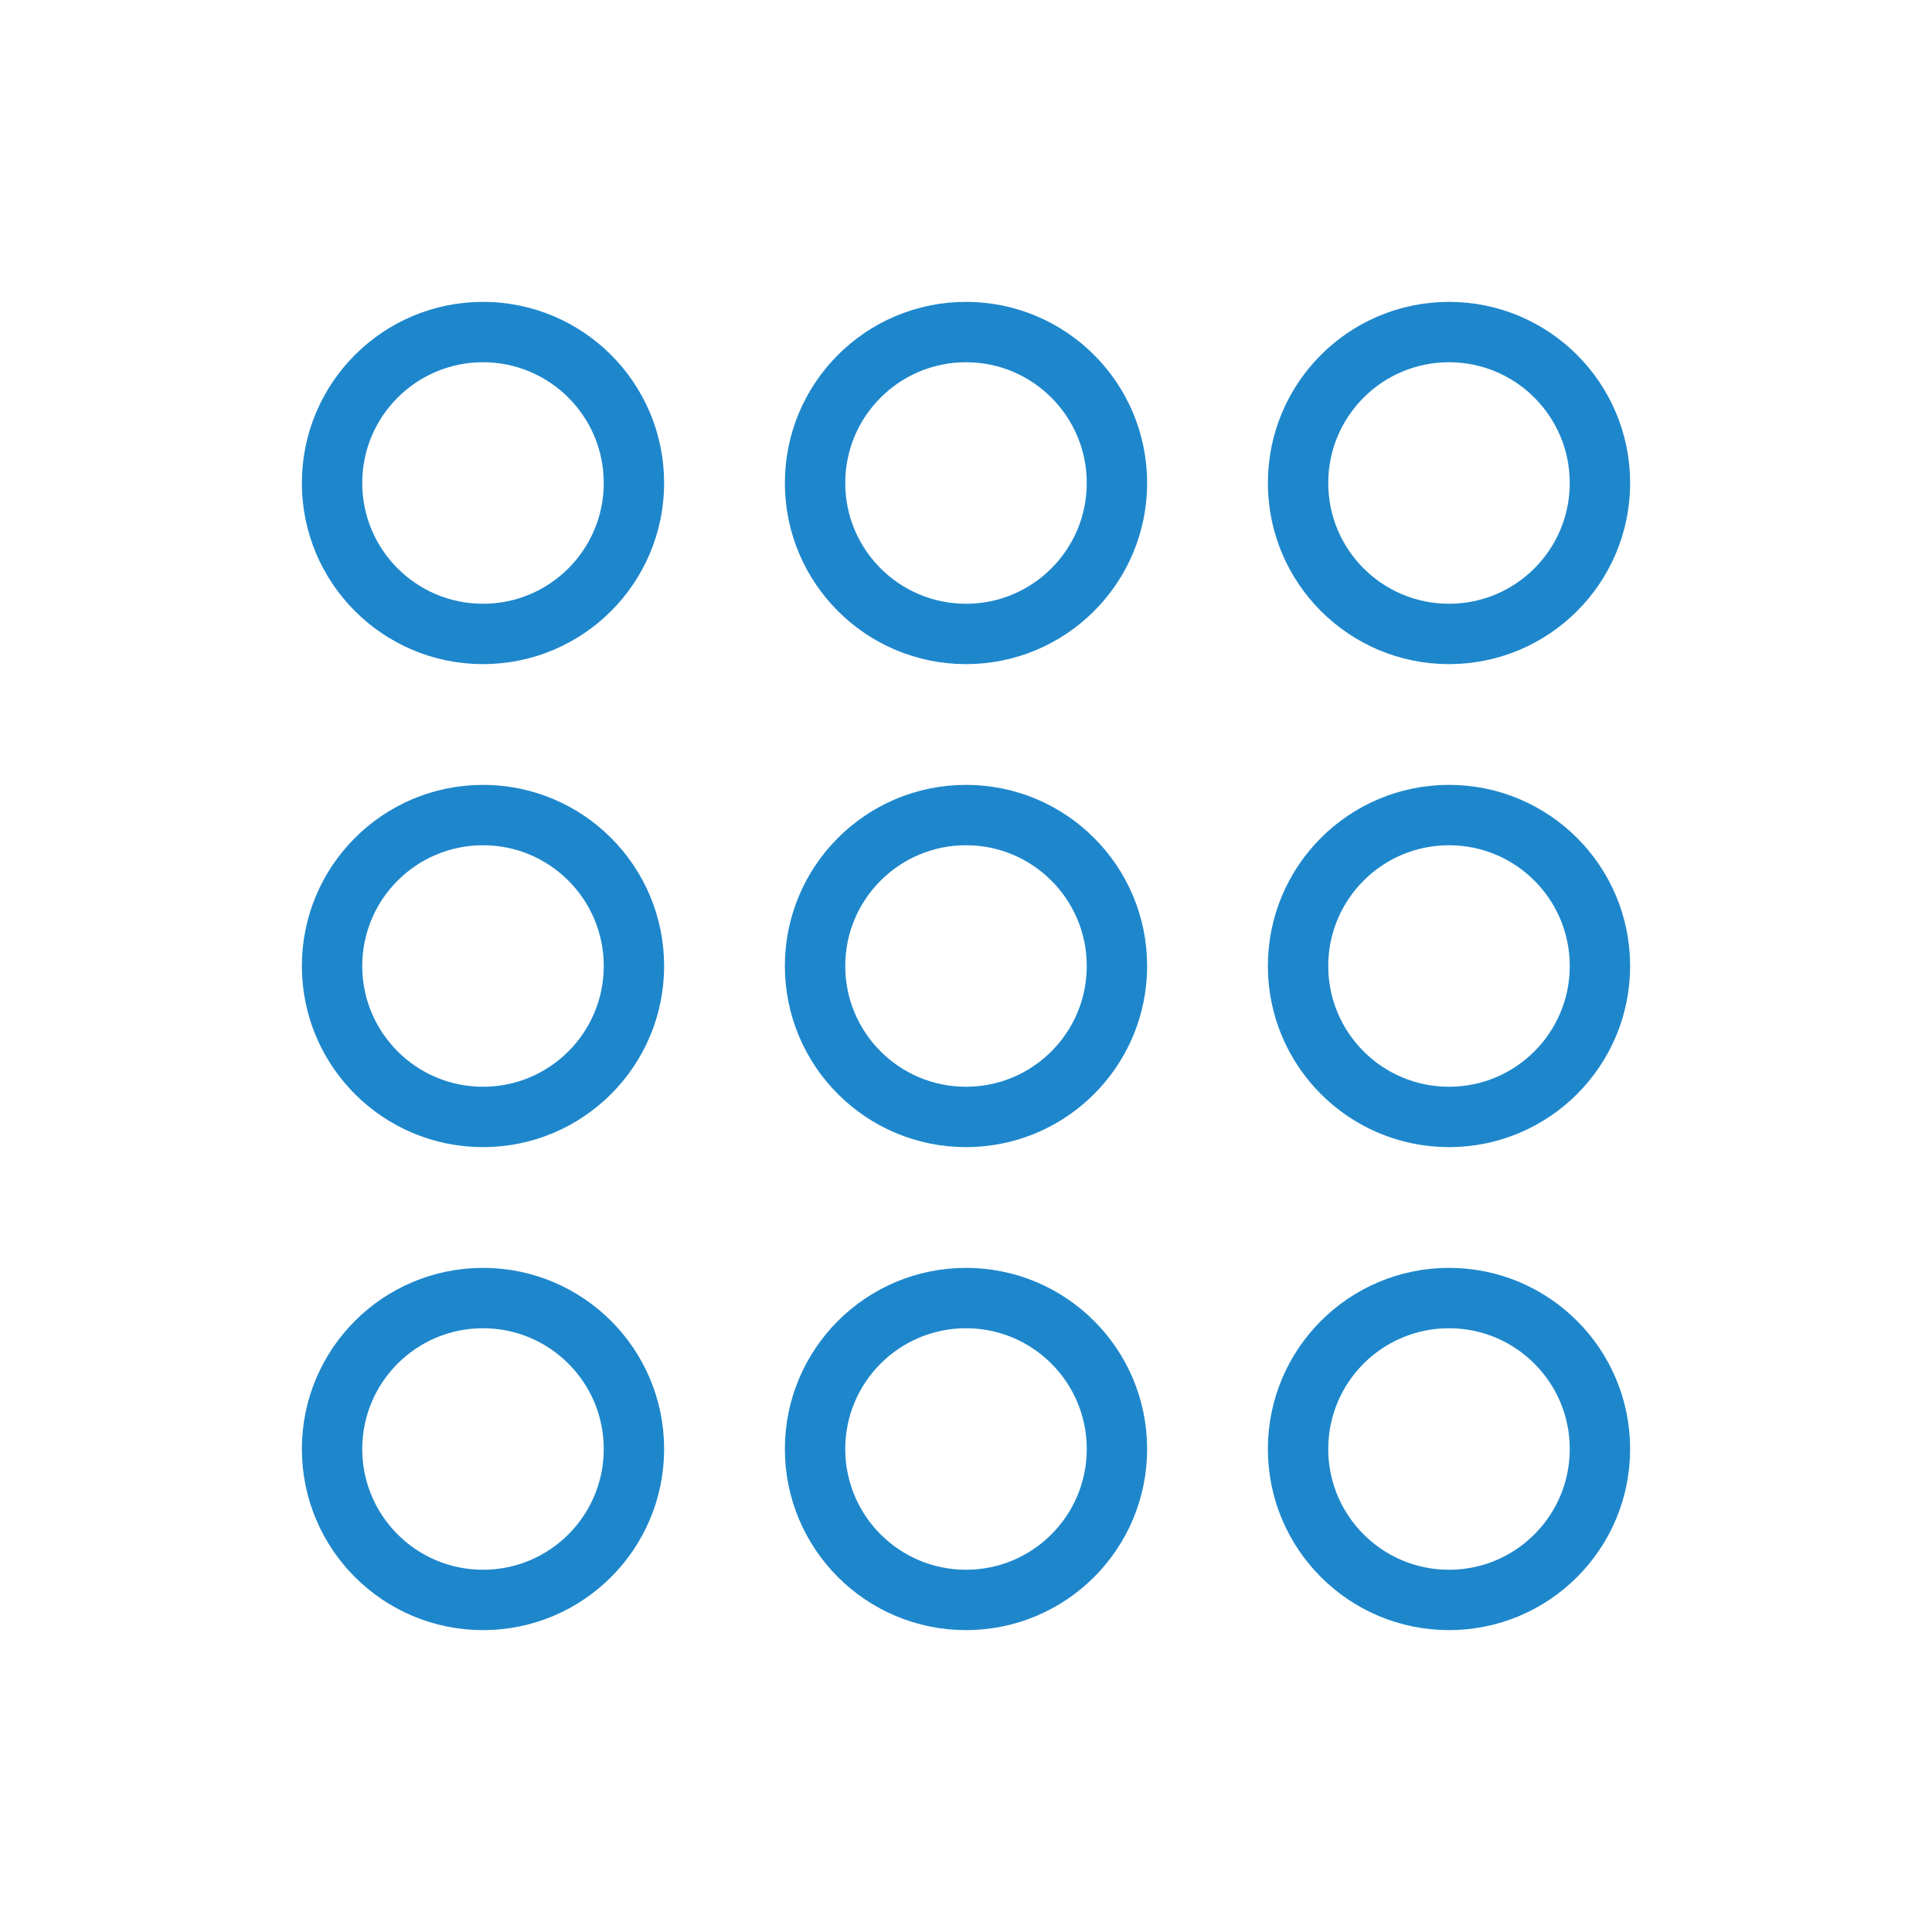
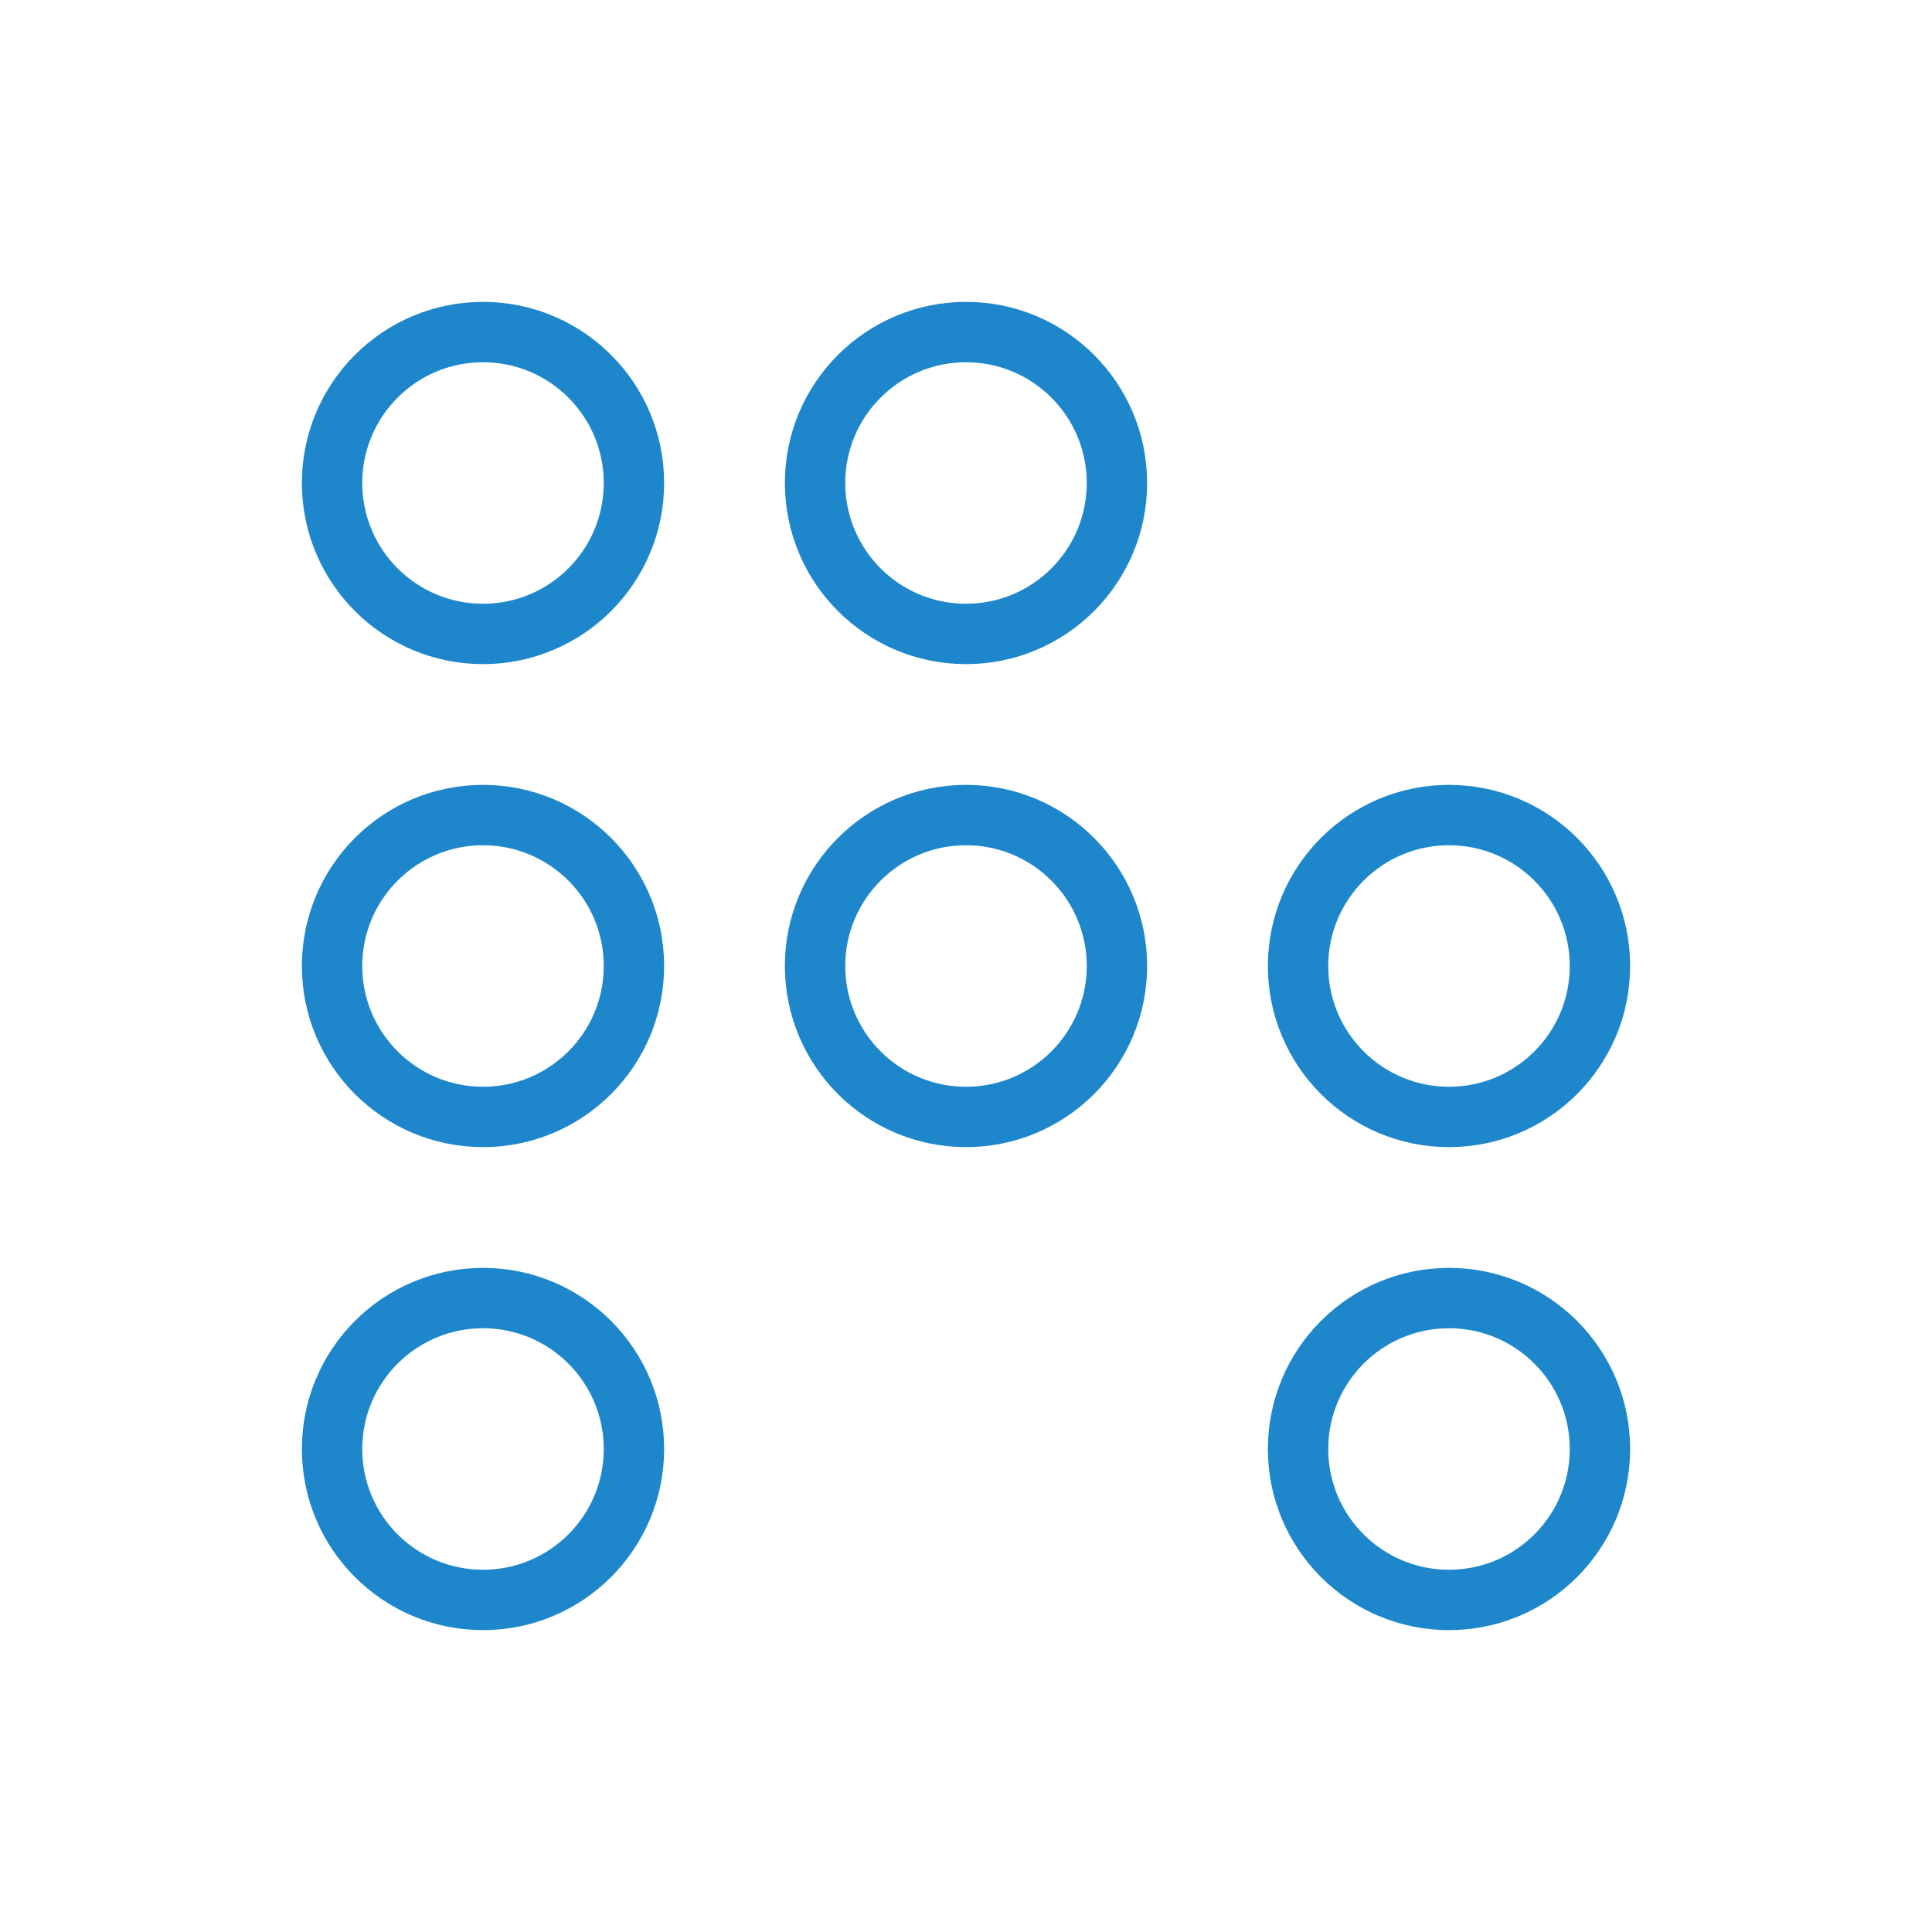
<svg xmlns="http://www.w3.org/2000/svg" width="32" height="32" viewBox="0 0 32 32" fill="none">
  <circle cx="8" cy="8" r="2.5" stroke="#1E87CC" />
  <circle cx="8" cy="16" r="2.5" stroke="#1E87CC" />
  <circle cx="8" cy="24" r="2.5" stroke="#1E87CC" />
  <circle cx="16" cy="8" r="2.5" stroke="#1E87CC" />
  <circle cx="16" cy="16" r="2.5" stroke="#1E87CC" />
-   <circle cx="16" cy="24" r="2.5" stroke="#1E87CC" />
-   <circle cx="24" cy="8" r="2.5" stroke="#1E87CC" />
  <circle cx="24" cy="16" r="2.5" stroke="#1E87CC" />
  <circle cx="24" cy="24" r="2.5" stroke="#1E87CC" />
</svg>